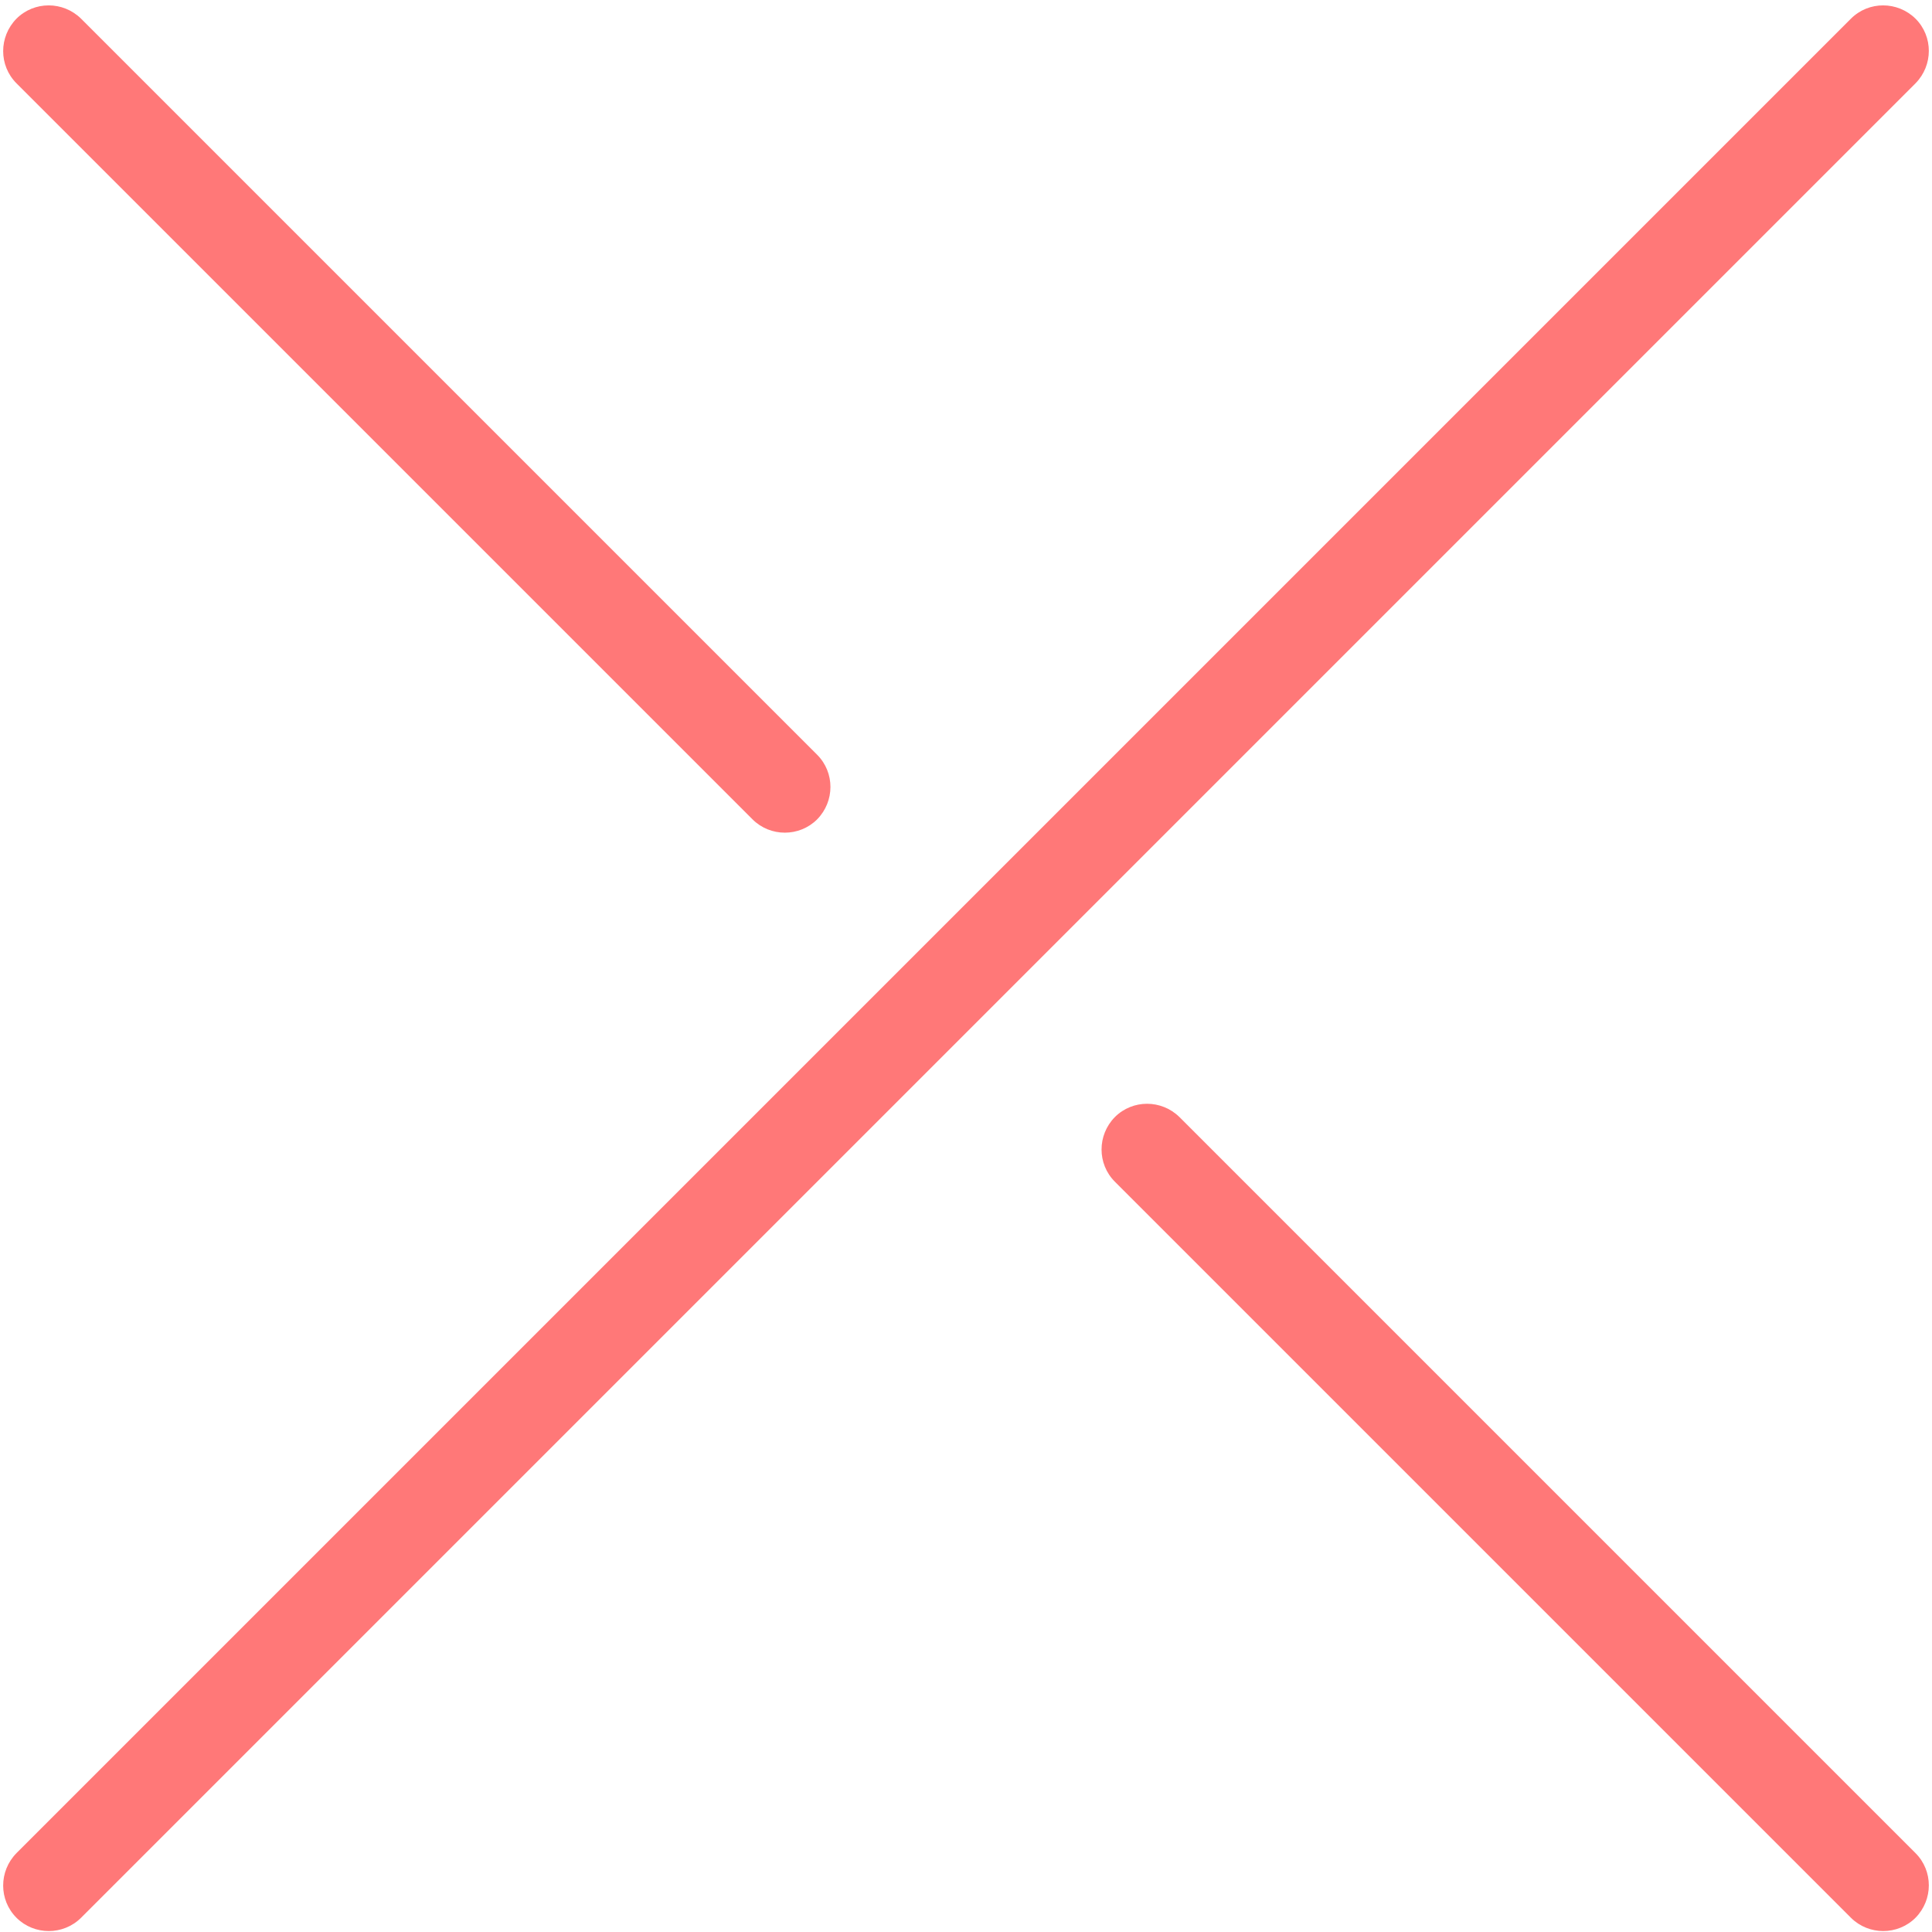
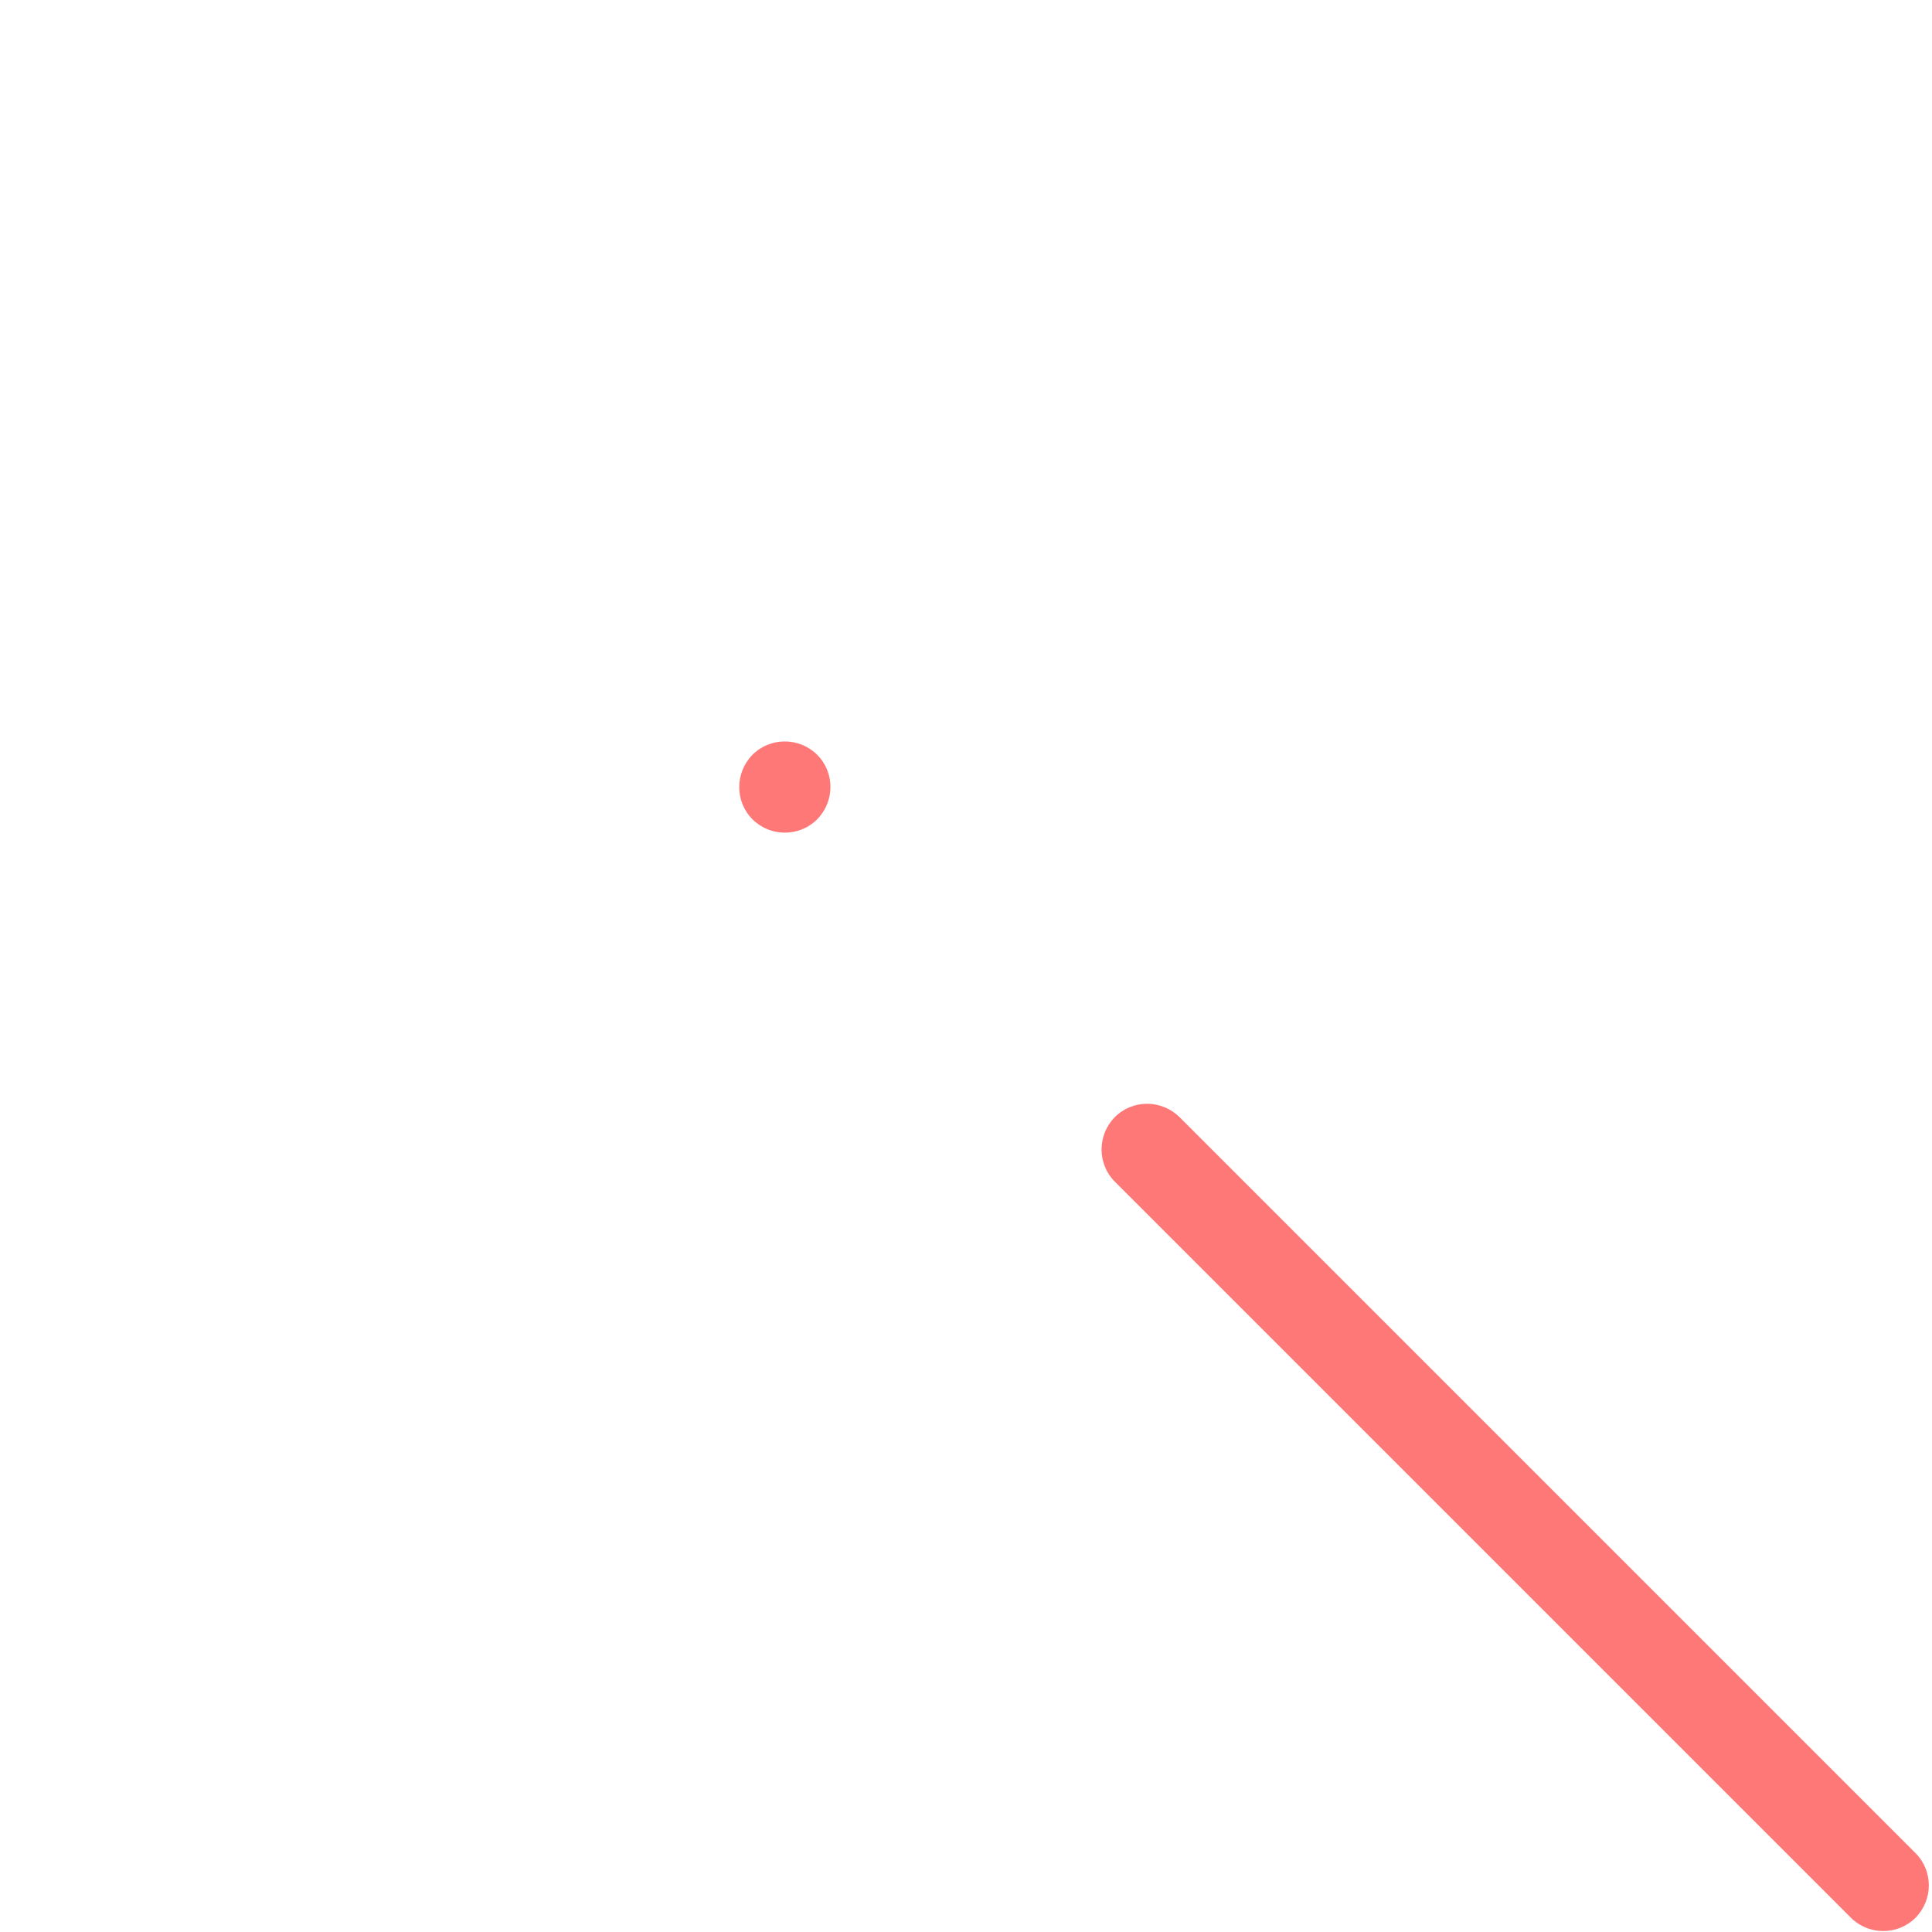
<svg xmlns="http://www.w3.org/2000/svg" version="1.1" id="レイヤー_2" x="0px" y="0px" viewBox="0 0 61 61" style="enable-background:new 0 0 61 61;" xml:space="preserve">
  <style type="text/css">
	.st0{fill:#FF7878;}
</style>
  <g>
-     <path class="st0" d="M24.78,26.29c-0.37,0-0.74-0.14-1.02-0.42L0.52,2.63c-0.56-0.56-0.56-1.47,0-2.04c0.56-0.56,1.47-0.56,2.04,0   L25.8,23.83c0.56,0.56,0.56,1.47,0,2.04C25.52,26.15,25.15,26.29,24.78,26.29z" />
-     <path class="st0" d="M1.54,60.97c-0.37,0-0.74-0.14-1.02-0.42c-0.56-0.56-0.56-1.47,0-2.04L58.44,0.59c0.56-0.56,1.47-0.56,2.04,0   c0.56,0.56,0.56,1.47,0,2.04L2.56,60.55C2.28,60.83,1.91,60.97,1.54,60.97z" />
+     <path class="st0" d="M24.78,26.29c-0.37,0-0.74-0.14-1.02-0.42c-0.56-0.56-0.56-1.47,0-2.04c0.56-0.56,1.47-0.56,2.04,0   L25.8,23.83c0.56,0.56,0.56,1.47,0,2.04C25.52,26.15,25.15,26.29,24.78,26.29z" />
    <path class="st0" d="M59.46,60.97c-0.37,0-0.74-0.14-1.02-0.42L35.2,37.31c-0.56-0.56-0.56-1.47,0-2.04c0.56-0.56,1.47-0.56,2.04,0   l23.24,23.24c0.56,0.56,0.56,1.47,0,2.04C60.2,60.83,59.83,60.97,59.46,60.97z" />
  </g>
  <g>
</g>
  <g>
</g>
  <g>
</g>
  <g>
</g>
  <g>
</g>
  <g>
</g>
</svg>